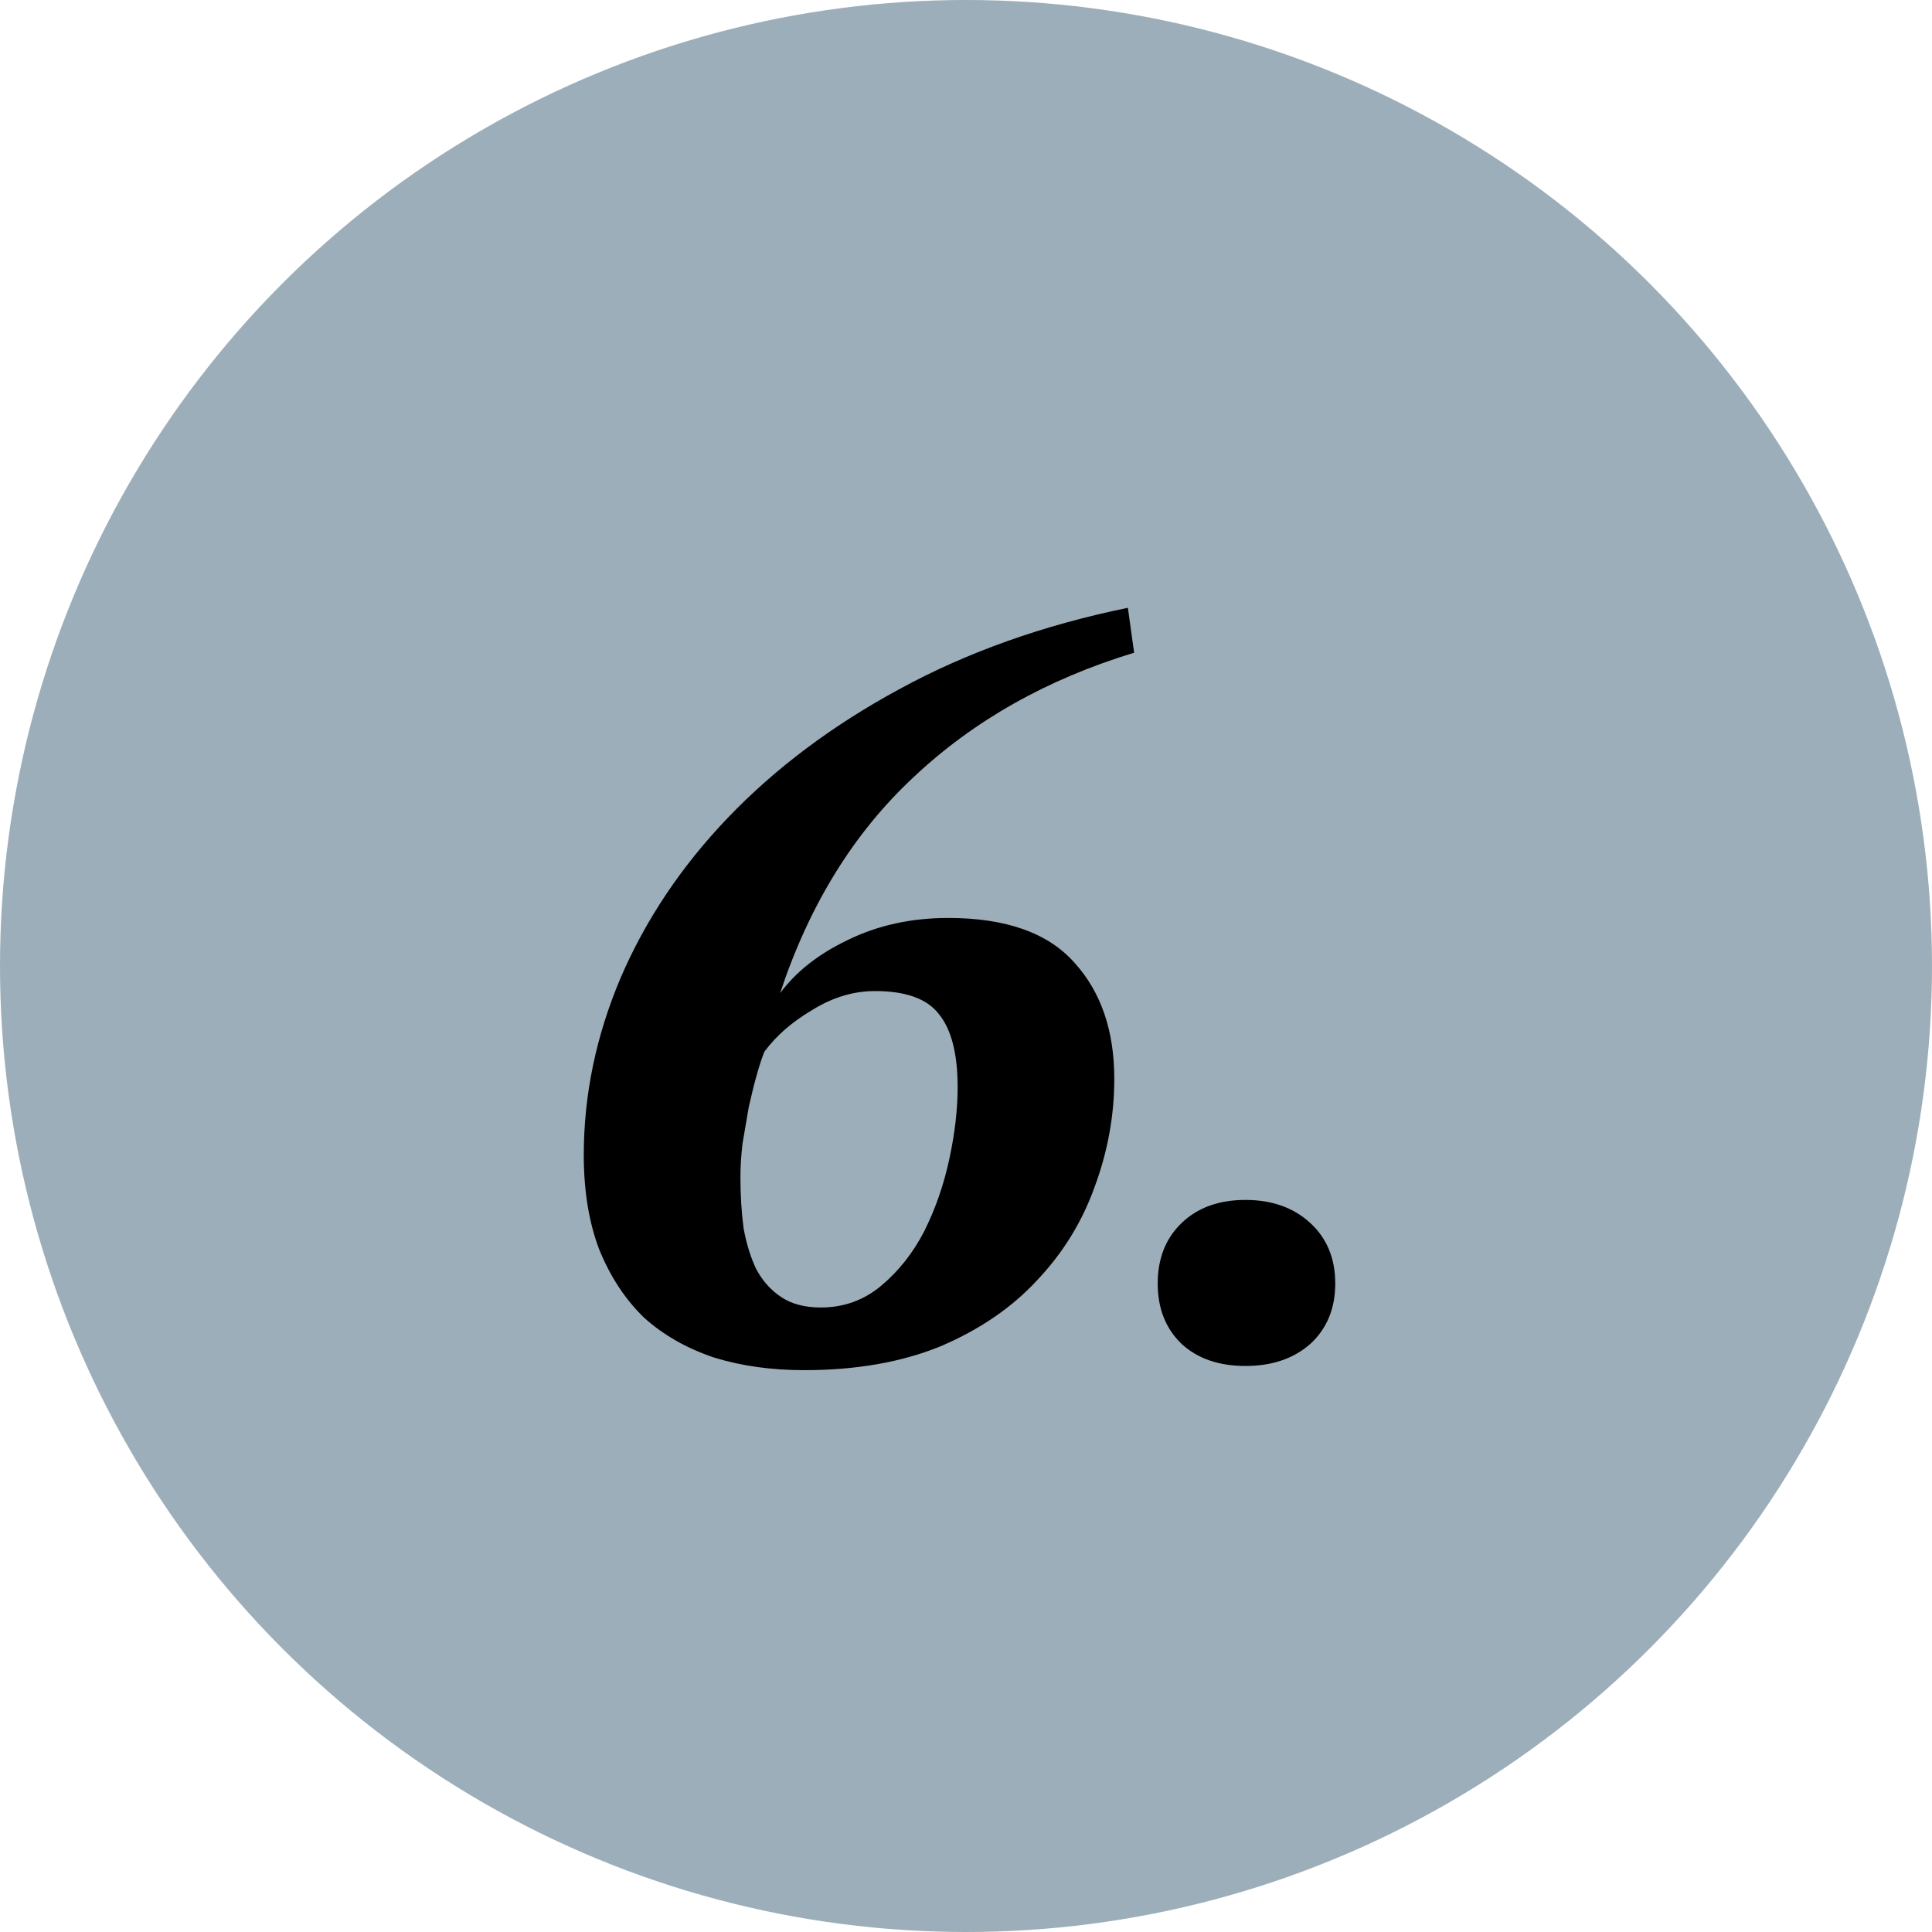
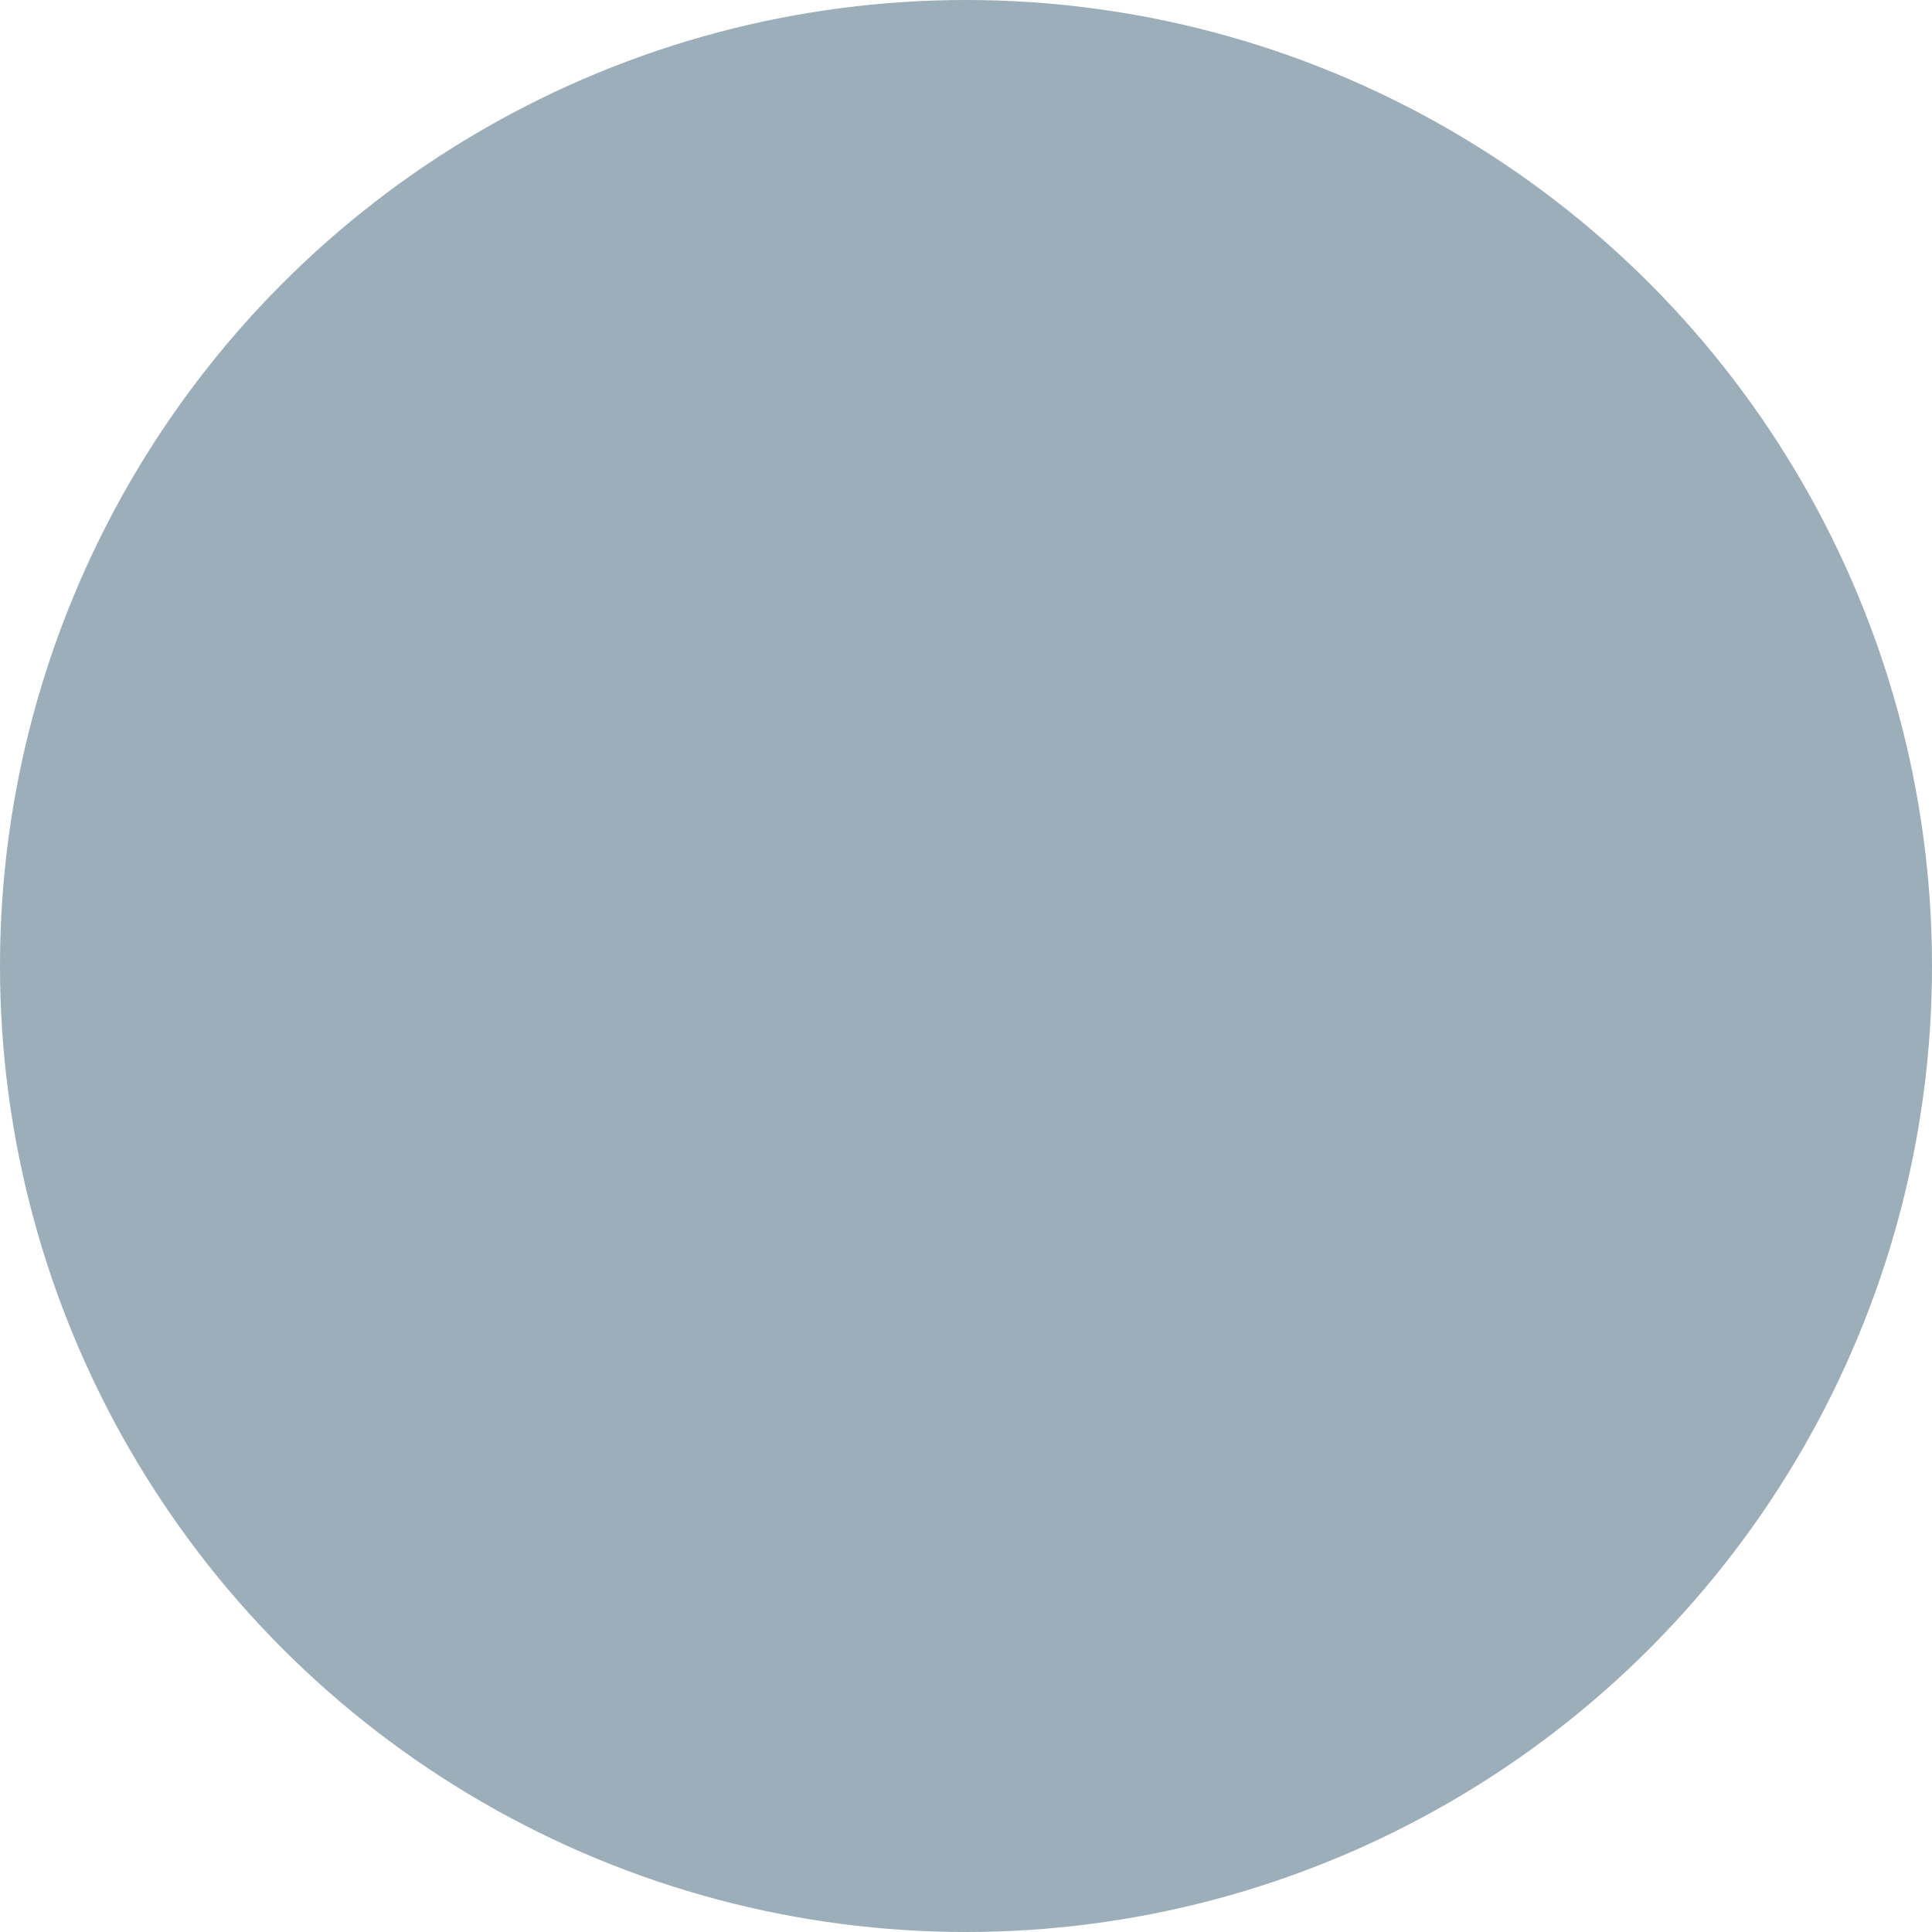
<svg xmlns="http://www.w3.org/2000/svg" width="74" height="74" viewBox="0 0 74 74" fill="none">
  <circle cx="37" cy="37" r="37" fill="#9CAEB9" />
-   <path d="M42.68 41.32C42.68 42.733 42.427 44.12 41.92 45.48C41.44 46.813 40.707 48 39.72 49.04C38.76 50.08 37.533 50.92 36.04 51.56C34.547 52.173 32.8 52.48 30.8 52.48C29.547 52.48 28.4 52.32 27.36 52C26.32 51.653 25.427 51.147 24.68 50.48C23.96 49.787 23.387 48.92 22.96 47.88C22.56 46.84 22.36 45.627 22.36 44.24C22.36 41.947 22.827 39.693 23.76 37.48C24.72 35.24 26.093 33.187 27.88 31.32C29.693 29.427 31.88 27.787 34.44 26.4C37.027 24.987 39.947 23.947 43.2 23.28L43.44 25C40.107 26.013 37.293 27.6 35 29.76C32.707 31.893 31 34.653 29.88 38.04C30.493 37.213 31.36 36.533 32.48 36C33.627 35.44 34.907 35.16 36.32 35.16C38.533 35.16 40.147 35.733 41.16 36.88C42.173 38 42.68 39.48 42.68 41.32ZM36.68 41.64C36.68 40.36 36.44 39.427 35.96 38.84C35.507 38.253 34.693 37.96 33.52 37.96C32.693 37.96 31.893 38.2 31.12 38.68C30.347 39.133 29.733 39.667 29.28 40.28C29.2 40.467 29.107 40.747 29 41.12C28.893 41.493 28.787 41.92 28.68 42.4C28.6 42.853 28.52 43.32 28.44 43.8C28.387 44.253 28.36 44.68 28.36 45.08C28.36 45.773 28.4 46.427 28.48 47.04C28.587 47.627 28.747 48.147 28.96 48.6C29.2 49.053 29.52 49.413 29.92 49.68C30.32 49.947 30.827 50.08 31.44 50.08C32.32 50.08 33.093 49.8 33.76 49.24C34.427 48.68 34.973 47.987 35.4 47.16C35.827 46.307 36.147 45.387 36.36 44.4C36.573 43.413 36.68 42.493 36.68 41.64ZM44.343 49.16C44.343 48.2 44.65 47.427 45.263 46.84C45.876 46.253 46.69 45.96 47.703 45.96C48.716 45.96 49.543 46.253 50.183 46.84C50.823 47.427 51.143 48.2 51.143 49.16C51.143 50.12 50.823 50.893 50.183 51.48C49.543 52.04 48.716 52.32 47.703 52.32C46.69 52.32 45.876 52.04 45.263 51.48C44.65 50.893 44.343 50.12 44.343 49.16Z" fill="black" />
</svg>